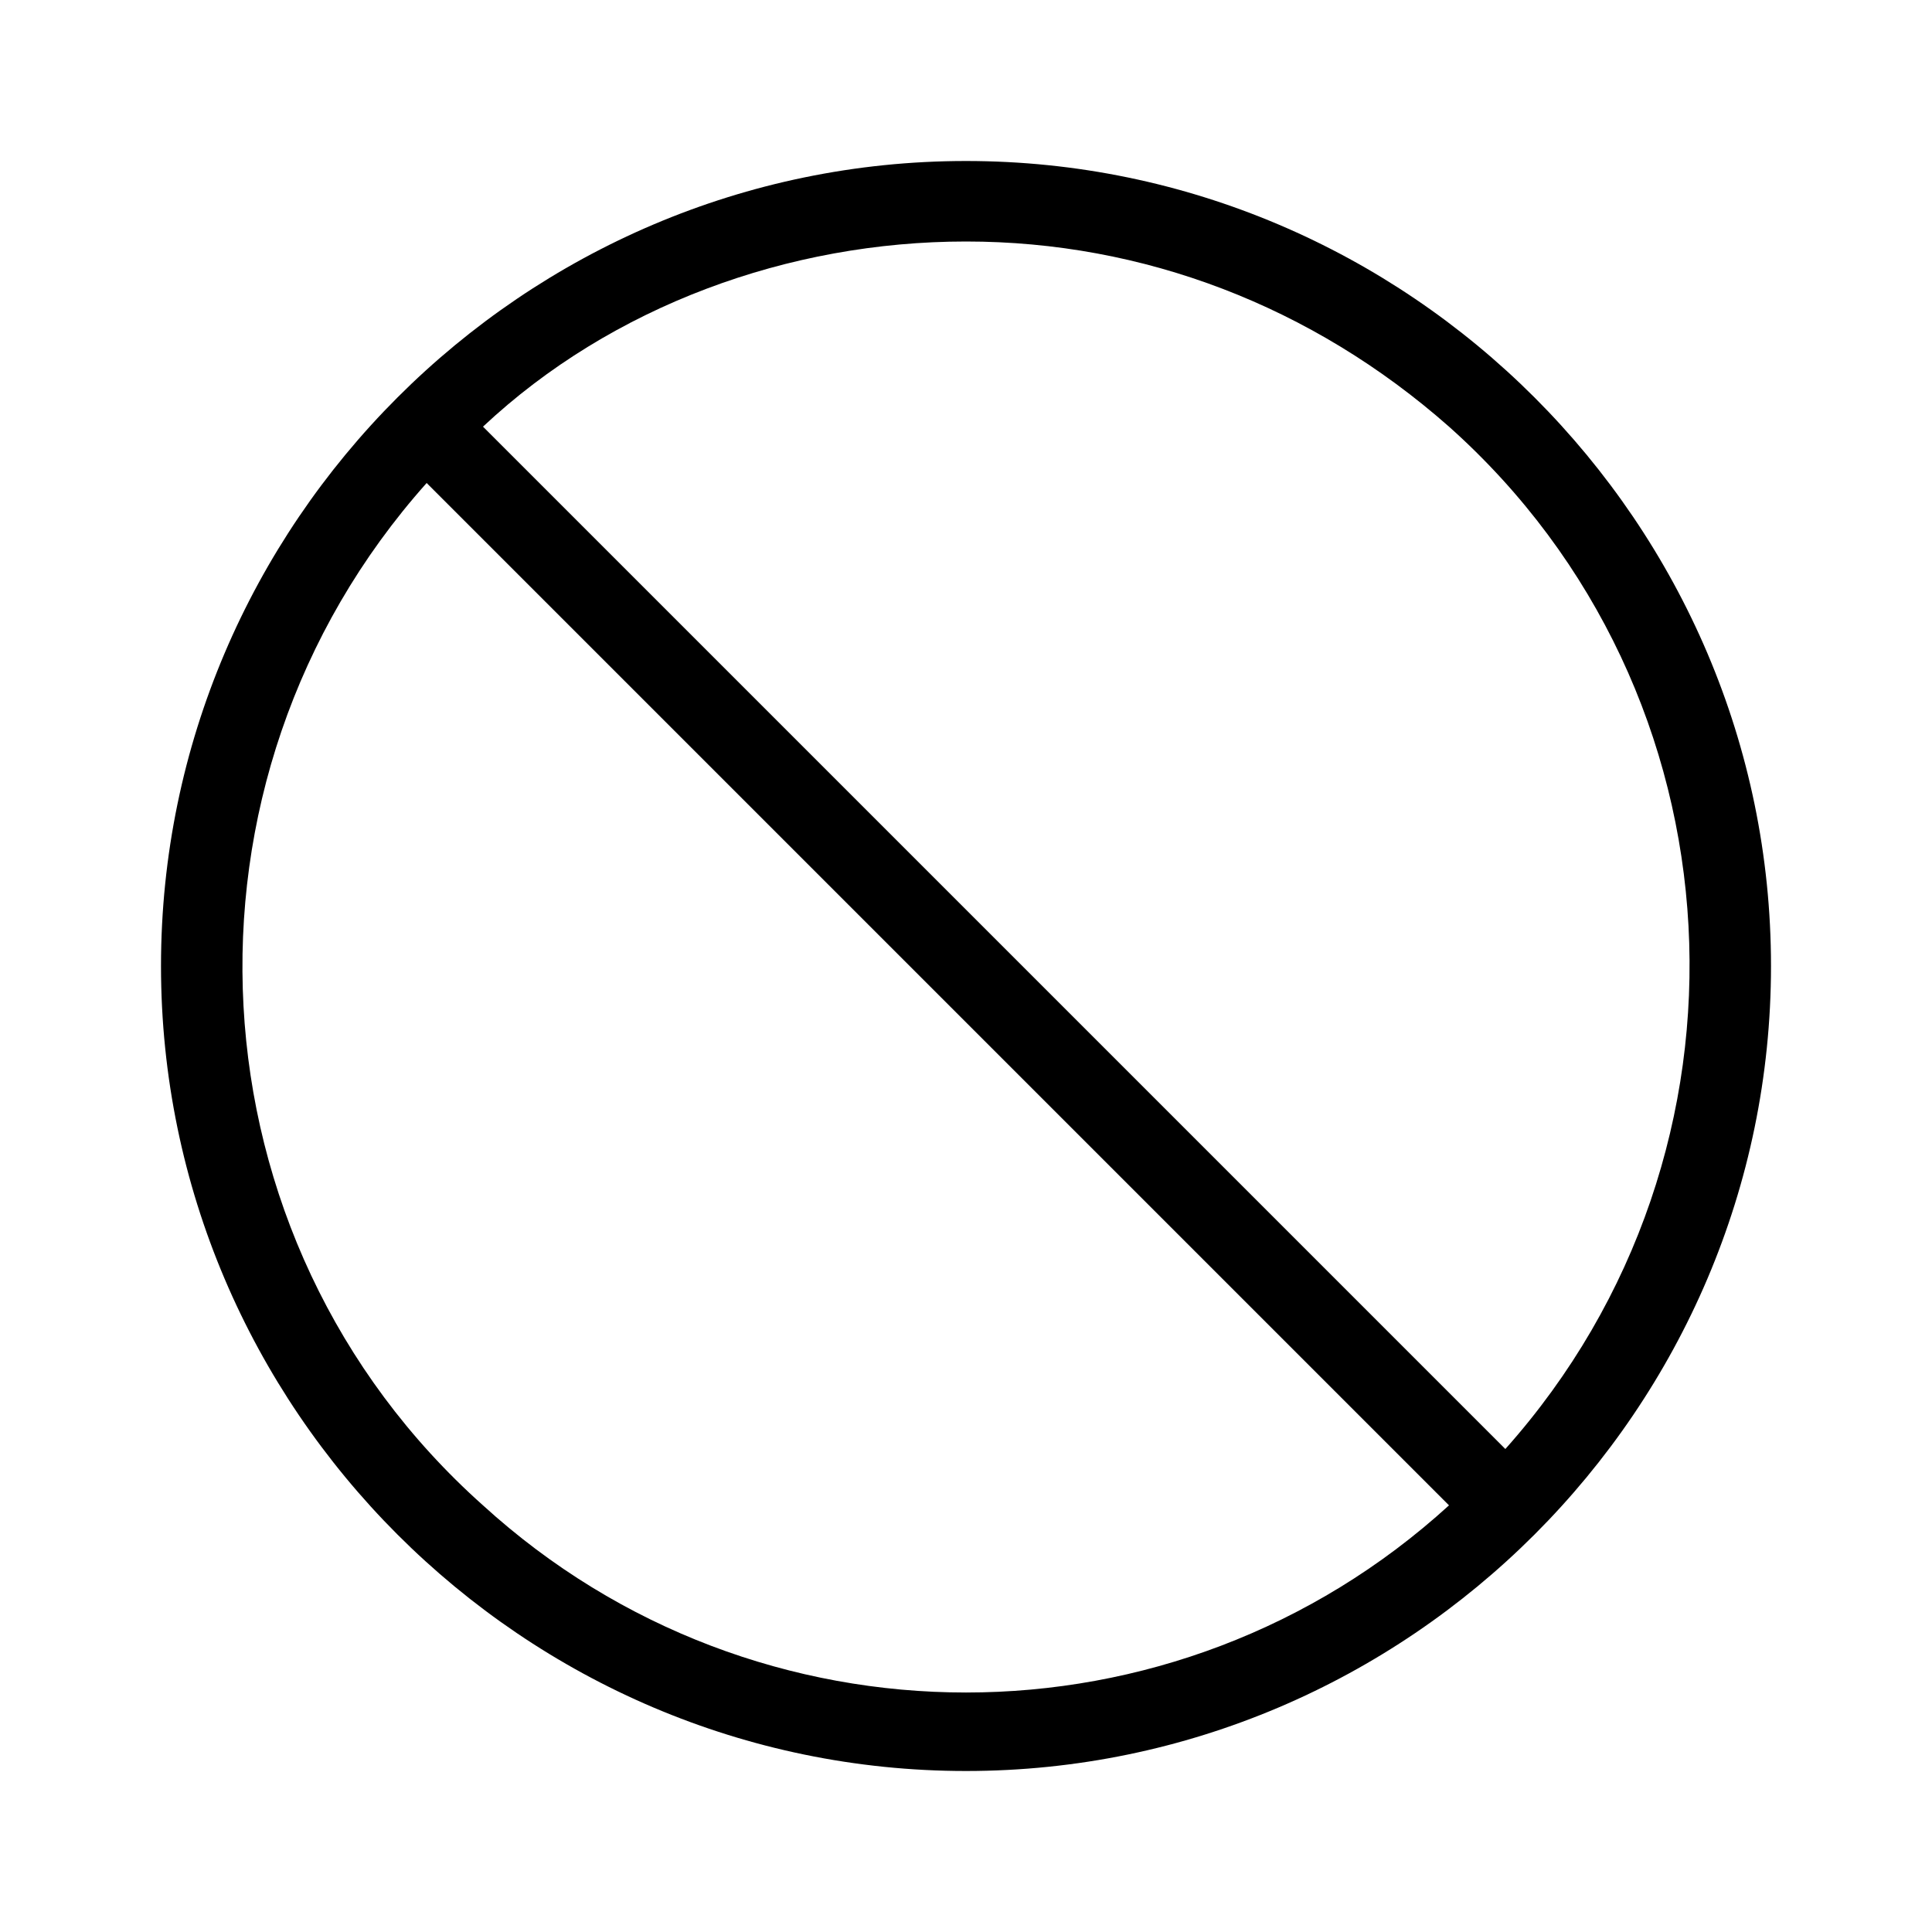
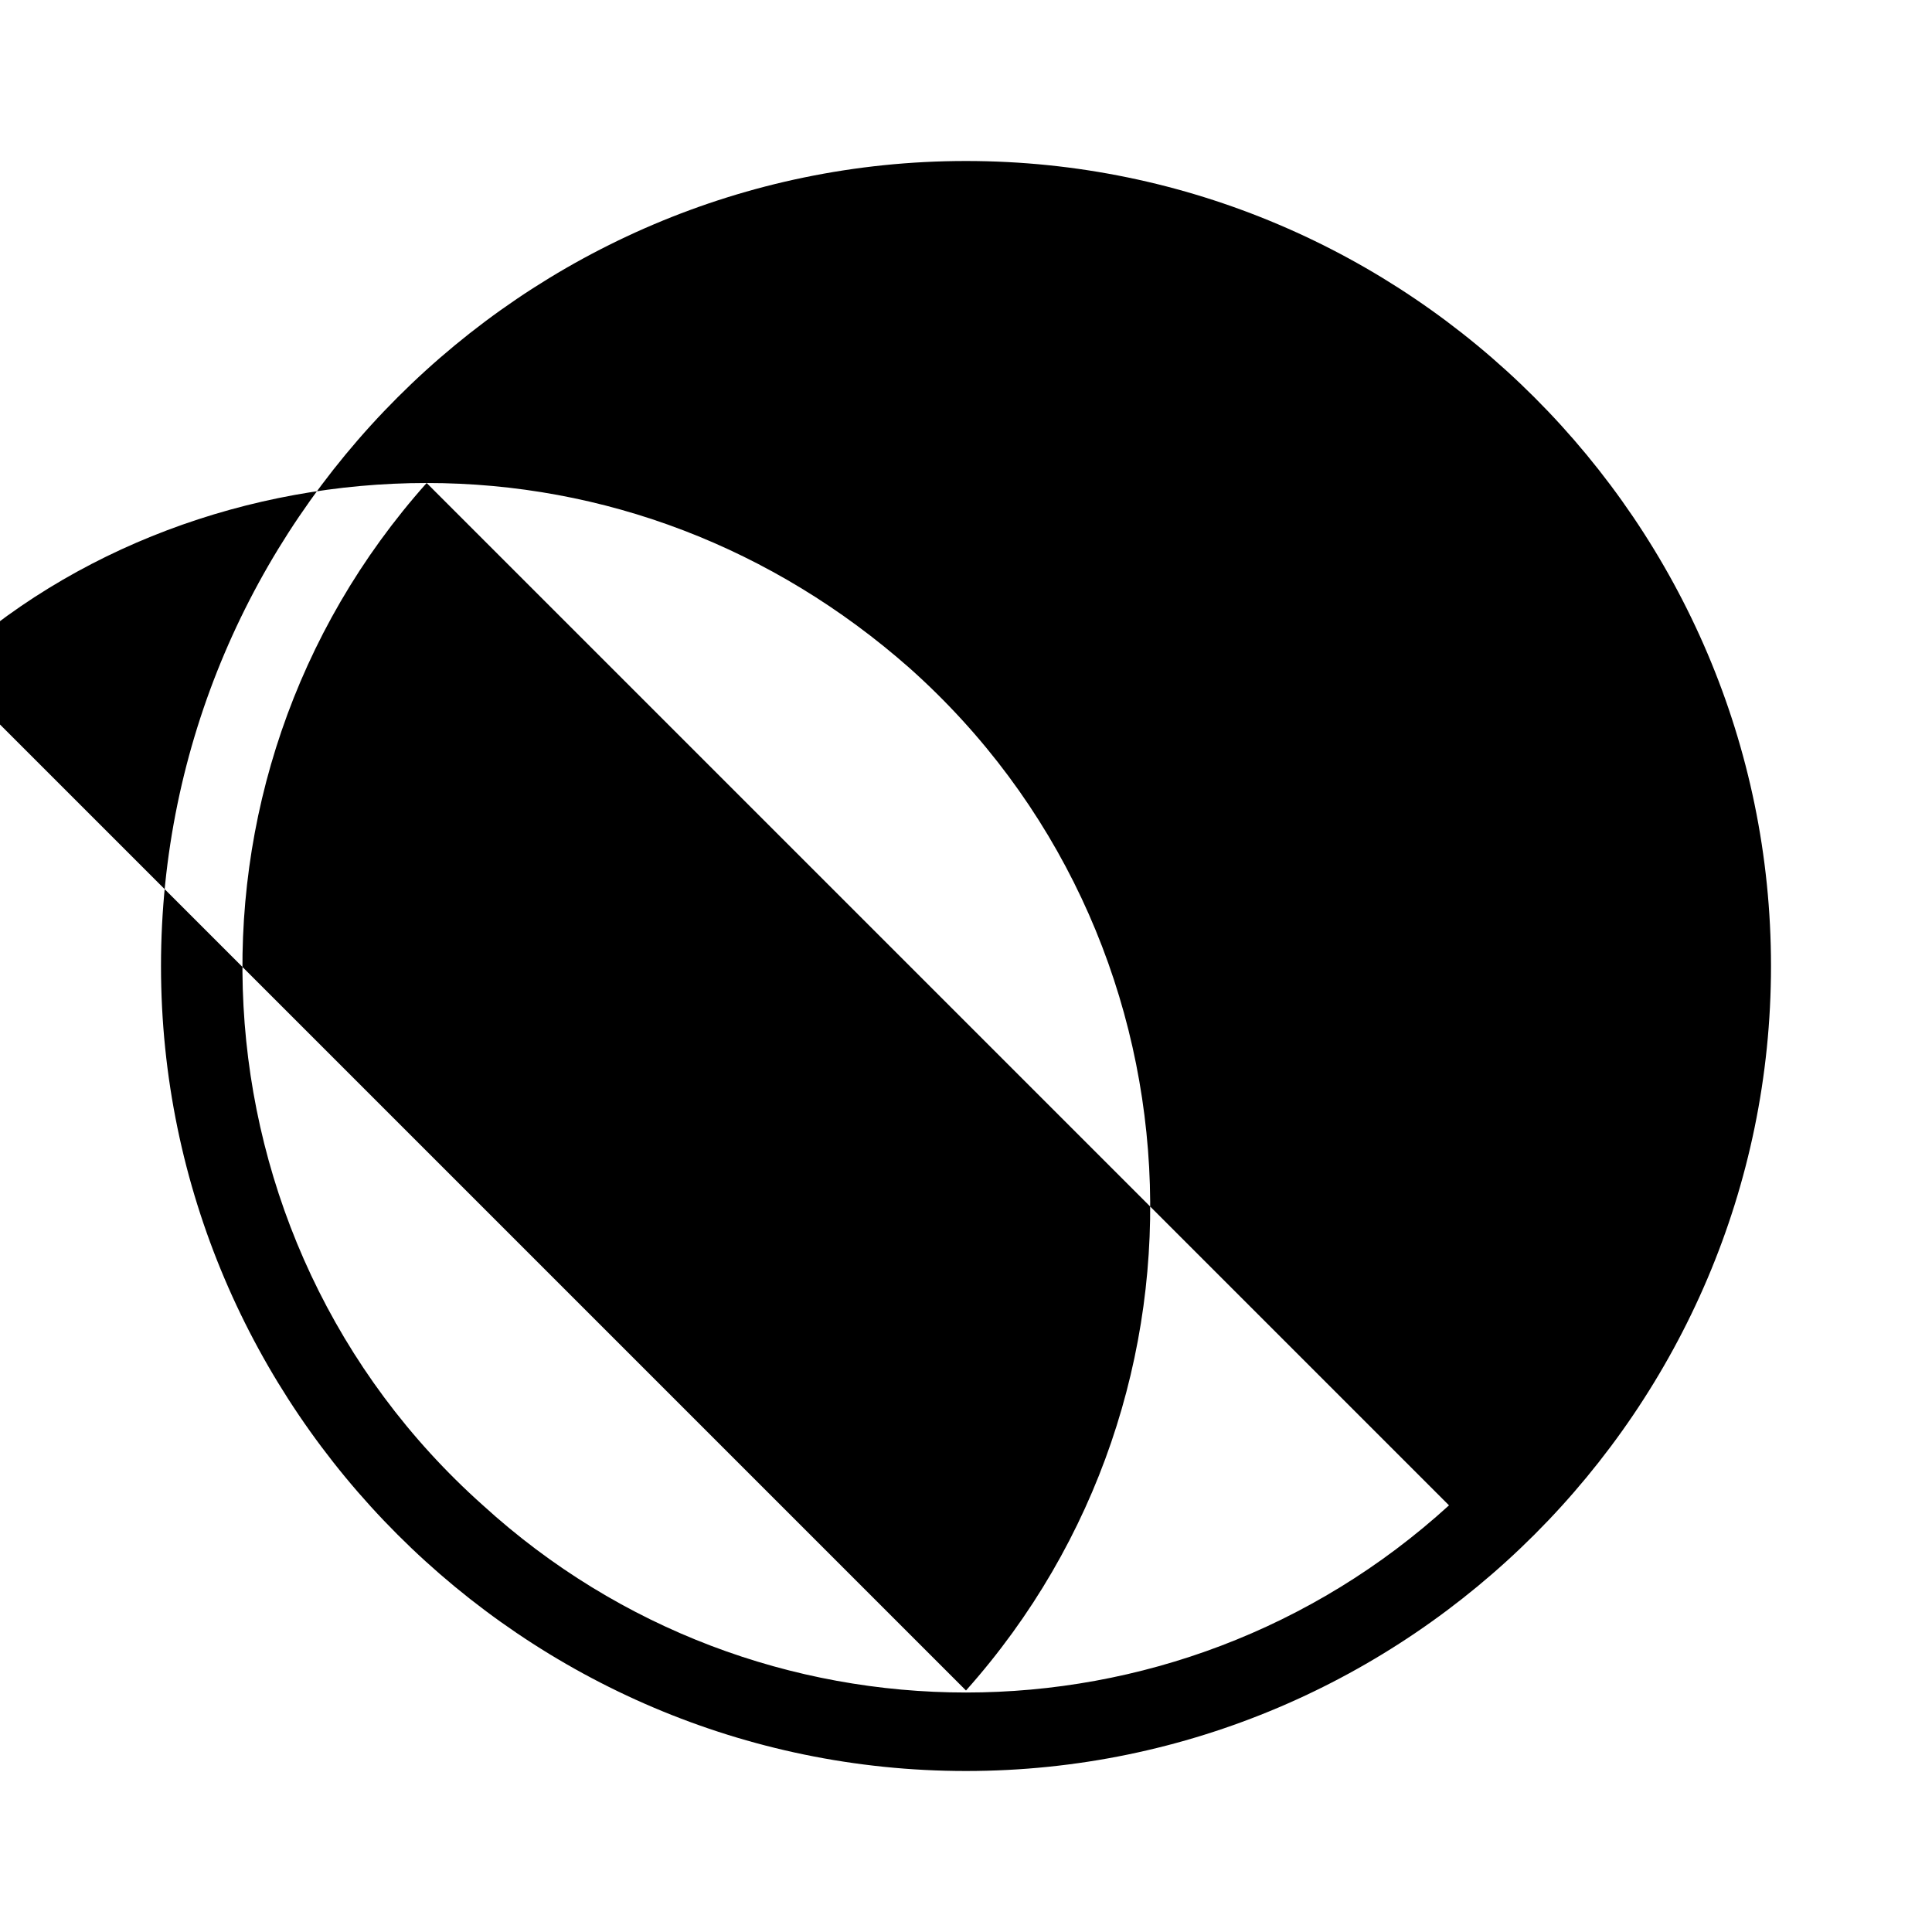
<svg xmlns="http://www.w3.org/2000/svg" id="Layer_2" viewBox="0 0 24 24">
  <g id="_1px">
    <g id="stop">
-       <rect id="light_general_stop_background" width="24" height="24" style="fill:none;" />
-       <path id="Union-34" d="m12,22c-5.5,0-10-4.5-10-10S6.5,2,12,2s10,4.5,10,10c0,5.5-4.5,10-10,10ZM5.3,6c-3.3,3.7-3,9.4.7,12.7,3.4,3.1,8.6,3.1,12,0L5.3,6Zm6.7-3c-2.2,0-4.4.8-6,2.3l12.7,12.7c3.3-3.7,3-9.4-.7-12.7-1.7-1.5-3.8-2.3-6-2.3Z" />
+       <path id="Union-34" d="m12,22c-5.5,0-10-4.5-10-10S6.5,2,12,2s10,4.5,10,10c0,5.5-4.5,10-10,10ZM5.3,6c-3.3,3.7-3,9.4.7,12.7,3.4,3.1,8.6,3.1,12,0L5.3,6Zc-2.2,0-4.4.8-6,2.3l12.7,12.7c3.3-3.7,3-9.4-.7-12.7-1.7-1.5-3.8-2.3-6-2.3Z" />
    </g>
  </g>
</svg>